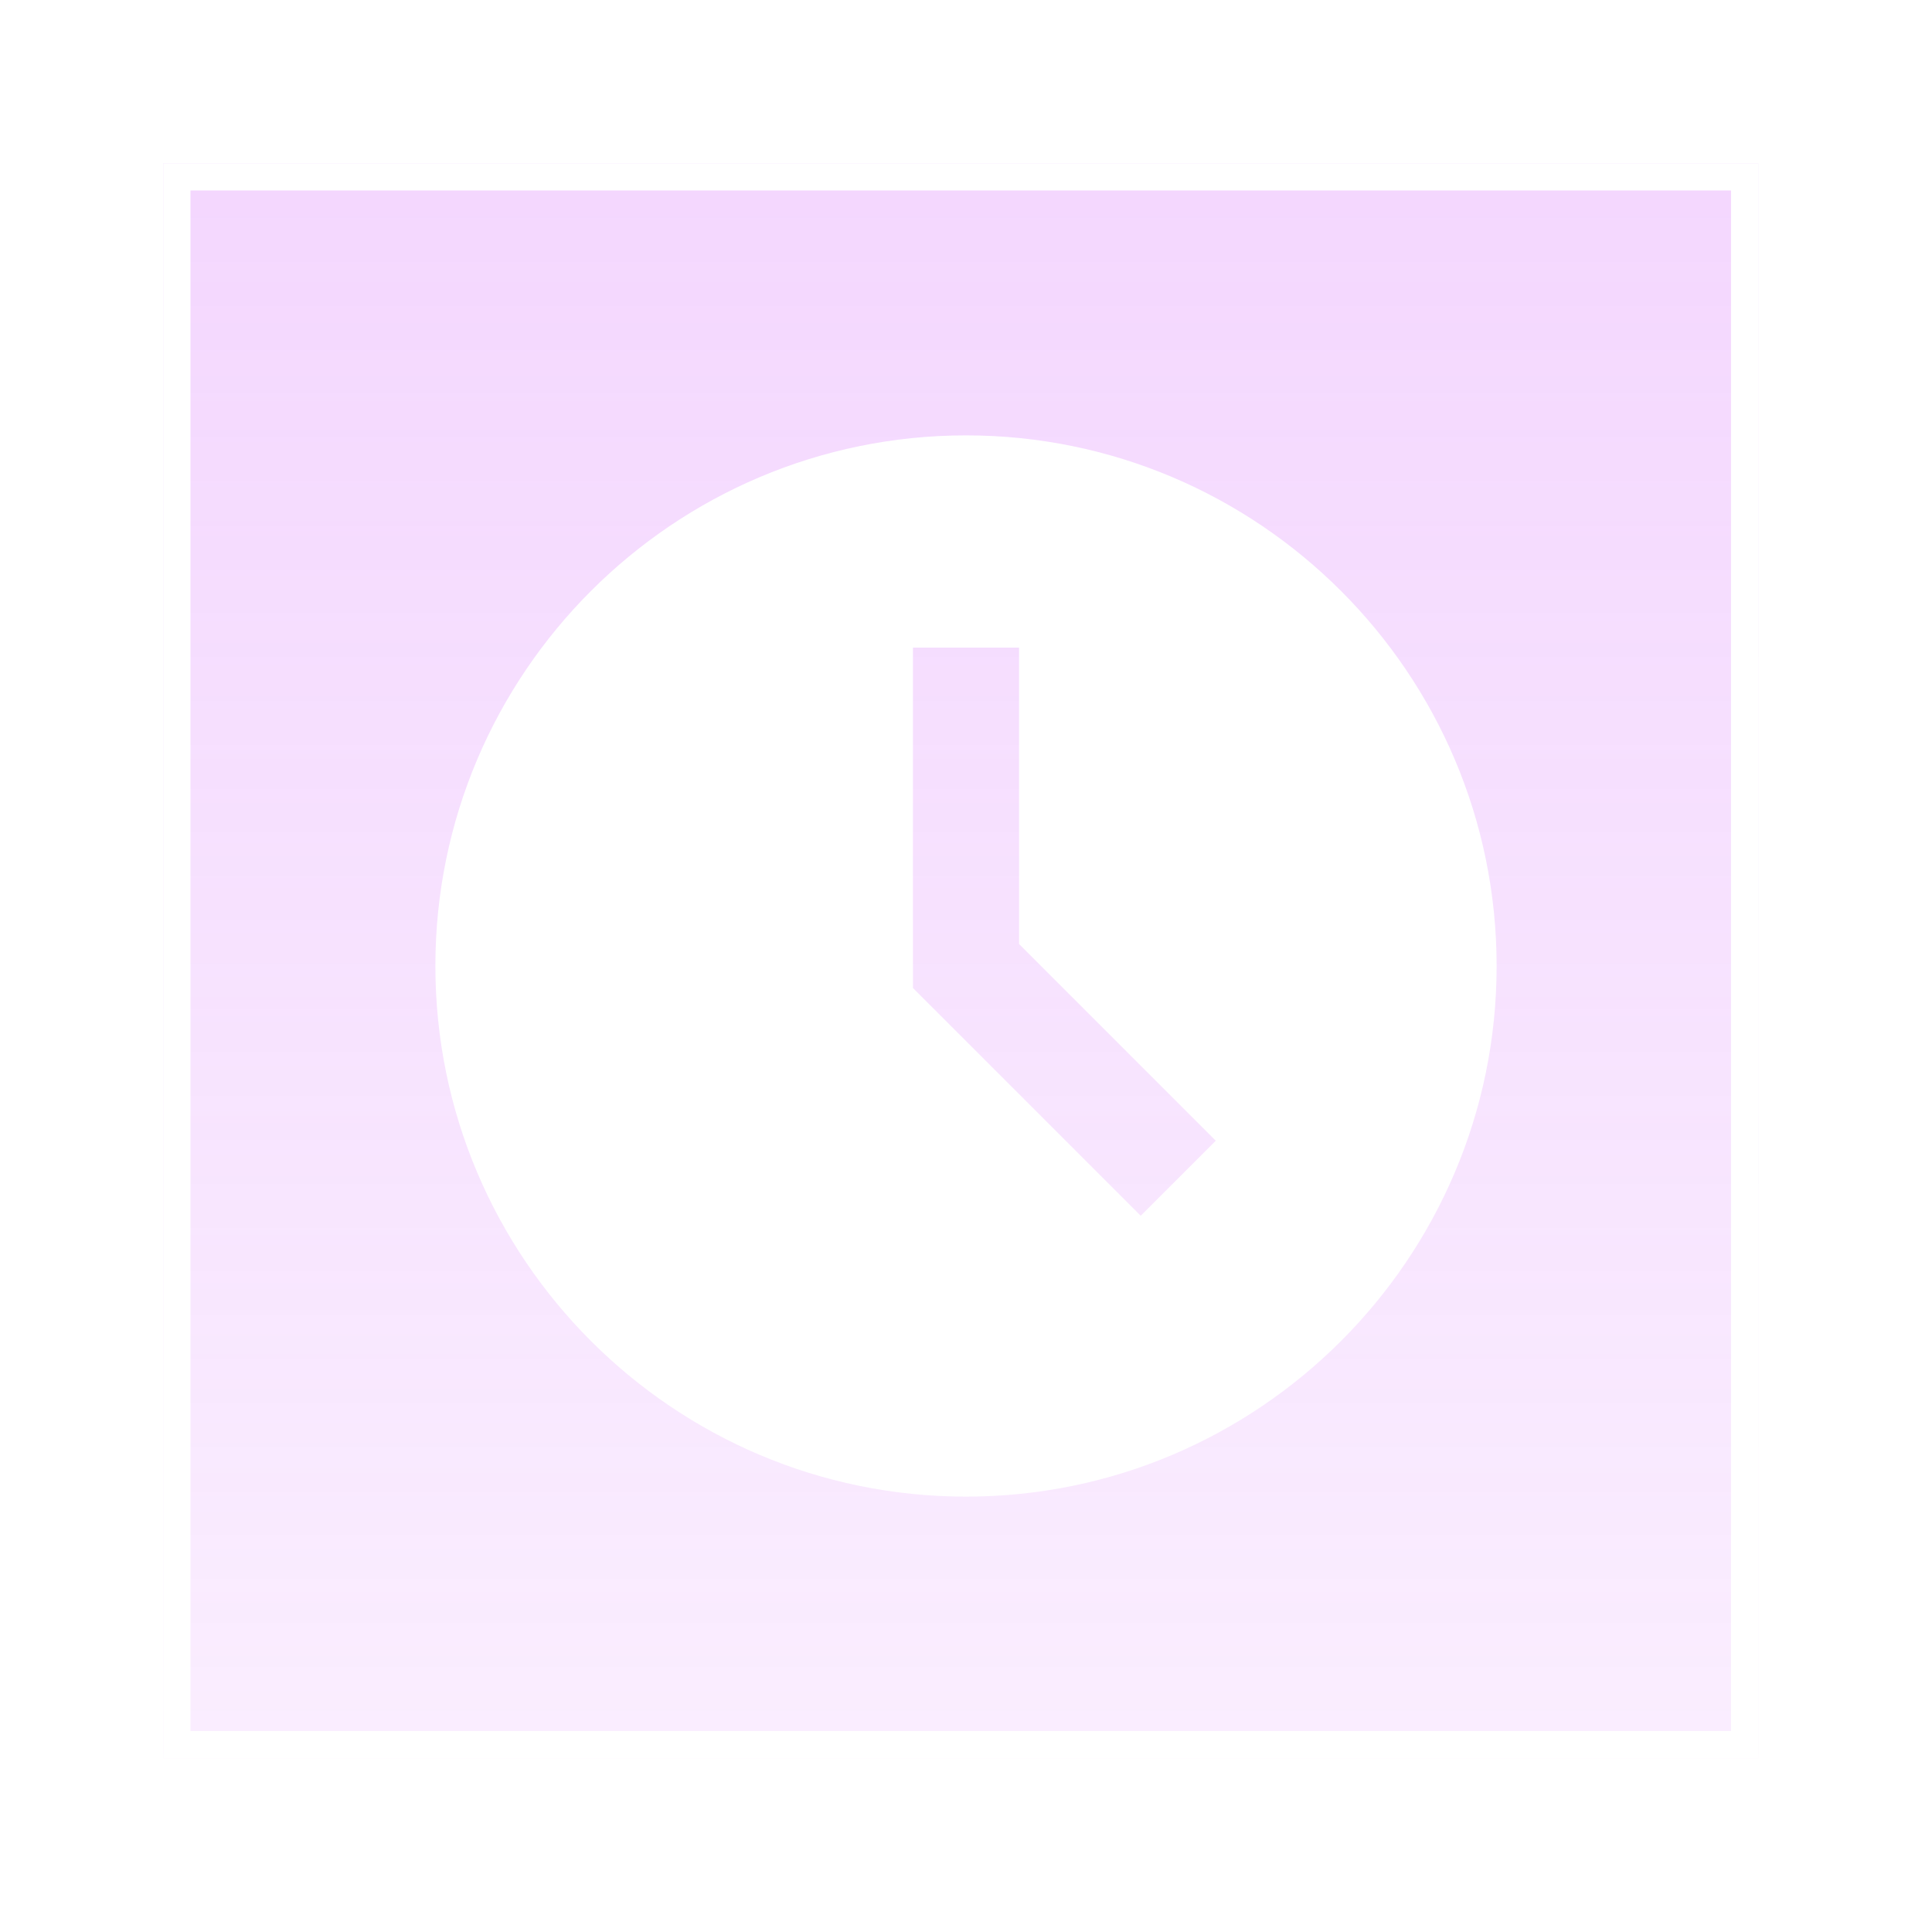
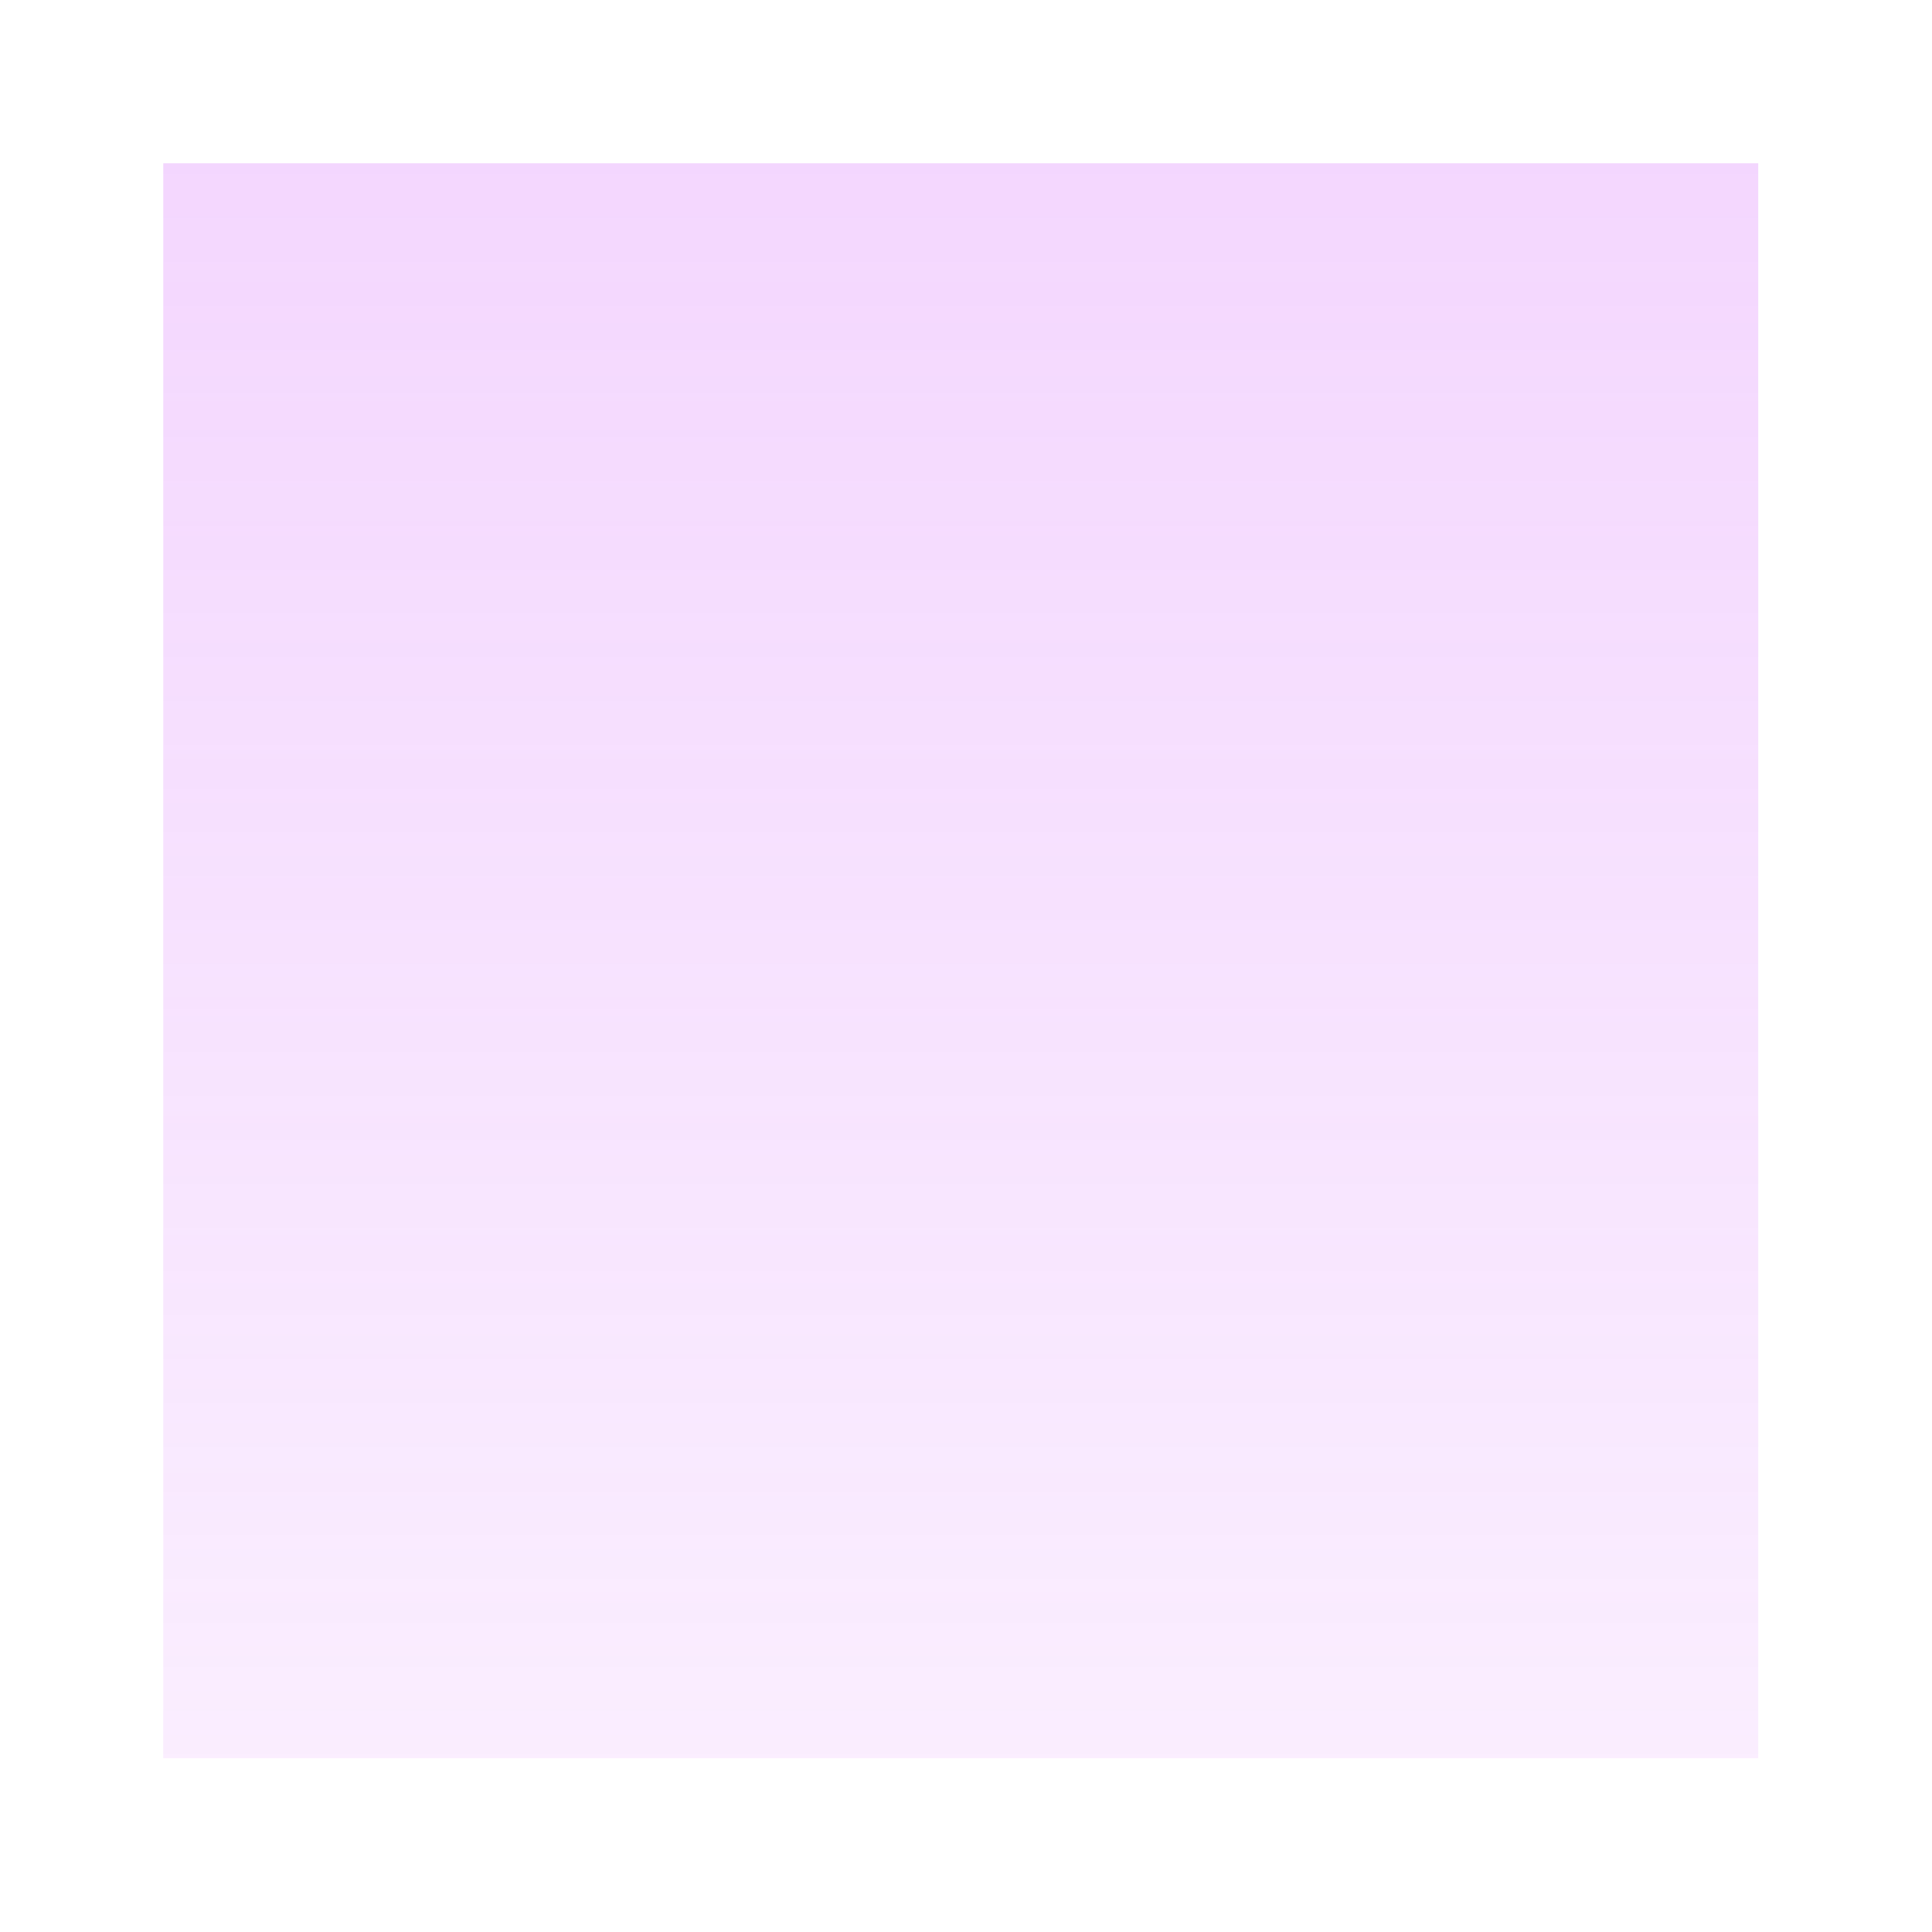
<svg xmlns="http://www.w3.org/2000/svg" width="142" height="142" viewBox="0 0 142 142" fill="none">
  <rect x="12" y="12" width="117.229" height="117.229" fill="url(#paint0_linear_2002_3300)" fill-opacity="0.25" />
  <g filter="url(#filter0_dd_2002_3300)">
-     <rect x="13" y="13" width="115.229" height="115.229" stroke="white" stroke-width="2" />
-   </g>
+     </g>
  <g filter="url(#filter1_dd_2002_3300)">
-     <path d="M71 32C49.495 32 32 49.495 32 71C32 92.505 49.495 110 71 110C92.505 110 110 92.505 110 71C110 49.495 92.505 32 71 32ZM83.843 89.357L67.1 72.615V47.6H74.9V69.385L89.357 83.843L83.843 89.357Z" fill="white" />
-   </g>
+     </g>
  <defs>
    <filter id="filter0_dd_2002_3300" x="0" y="0" width="141.229" height="141.229" filterUnits="userSpaceOnUse" color-interpolation-filters="sRGB">
      <feFlood flood-opacity="0" result="BackgroundImageFix" />
      <feColorMatrix in="SourceAlpha" type="matrix" values="0 0 0 0 0 0 0 0 0 0 0 0 0 0 0 0 0 0 127 0" result="hardAlpha" />
      <feOffset />
      <feGaussianBlur stdDeviation="6" />
      <feColorMatrix type="matrix" values="0 0 0 0 1 0 0 0 0 0.356 0 0 0 0 0.82 0 0 0 1 0" />
      <feBlend mode="normal" in2="BackgroundImageFix" result="effect1_dropShadow_2002_3300" />
      <feColorMatrix in="SourceAlpha" type="matrix" values="0 0 0 0 0 0 0 0 0 0 0 0 0 0 0 0 0 0 127 0" result="hardAlpha" />
      <feOffset />
      <feGaussianBlur stdDeviation="1.5" />
      <feColorMatrix type="matrix" values="0 0 0 0 0.824 0 0 0 0 0.37 0 0 0 0 0.983 0 0 0 1 0" />
      <feBlend mode="normal" in2="effect1_dropShadow_2002_3300" result="effect2_dropShadow_2002_3300" />
      <feBlend mode="normal" in="SourceGraphic" in2="effect2_dropShadow_2002_3300" result="shape" />
    </filter>
    <filter id="filter1_dd_2002_3300" x="20" y="20" width="102" height="102" filterUnits="userSpaceOnUse" color-interpolation-filters="sRGB">
      <feFlood flood-opacity="0" result="BackgroundImageFix" />
      <feColorMatrix in="SourceAlpha" type="matrix" values="0 0 0 0 0 0 0 0 0 0 0 0 0 0 0 0 0 0 127 0" result="hardAlpha" />
      <feOffset />
      <feGaussianBlur stdDeviation="6" />
      <feColorMatrix type="matrix" values="0 0 0 0 1 0 0 0 0 0.356 0 0 0 0 0.82 0 0 0 1 0" />
      <feBlend mode="normal" in2="BackgroundImageFix" result="effect1_dropShadow_2002_3300" />
      <feColorMatrix in="SourceAlpha" type="matrix" values="0 0 0 0 0 0 0 0 0 0 0 0 0 0 0 0 0 0 127 0" result="hardAlpha" />
      <feOffset />
      <feGaussianBlur stdDeviation="1.5" />
      <feColorMatrix type="matrix" values="0 0 0 0 0.824 0 0 0 0 0.37 0 0 0 0 0.983 0 0 0 1 0" />
      <feBlend mode="normal" in2="effect1_dropShadow_2002_3300" result="effect2_dropShadow_2002_3300" />
      <feBlend mode="normal" in="SourceGraphic" in2="effect2_dropShadow_2002_3300" result="shape" />
    </filter>
    <linearGradient id="paint0_linear_2002_3300" x1="70.615" y1="12" x2="70.615" y2="129.229" gradientUnits="userSpaceOnUse">
      <stop stop-color="#D25EFB" />
      <stop offset="1" stop-color="#D25EFB" stop-opacity="0.43" />
    </linearGradient>
  </defs>
</svg>